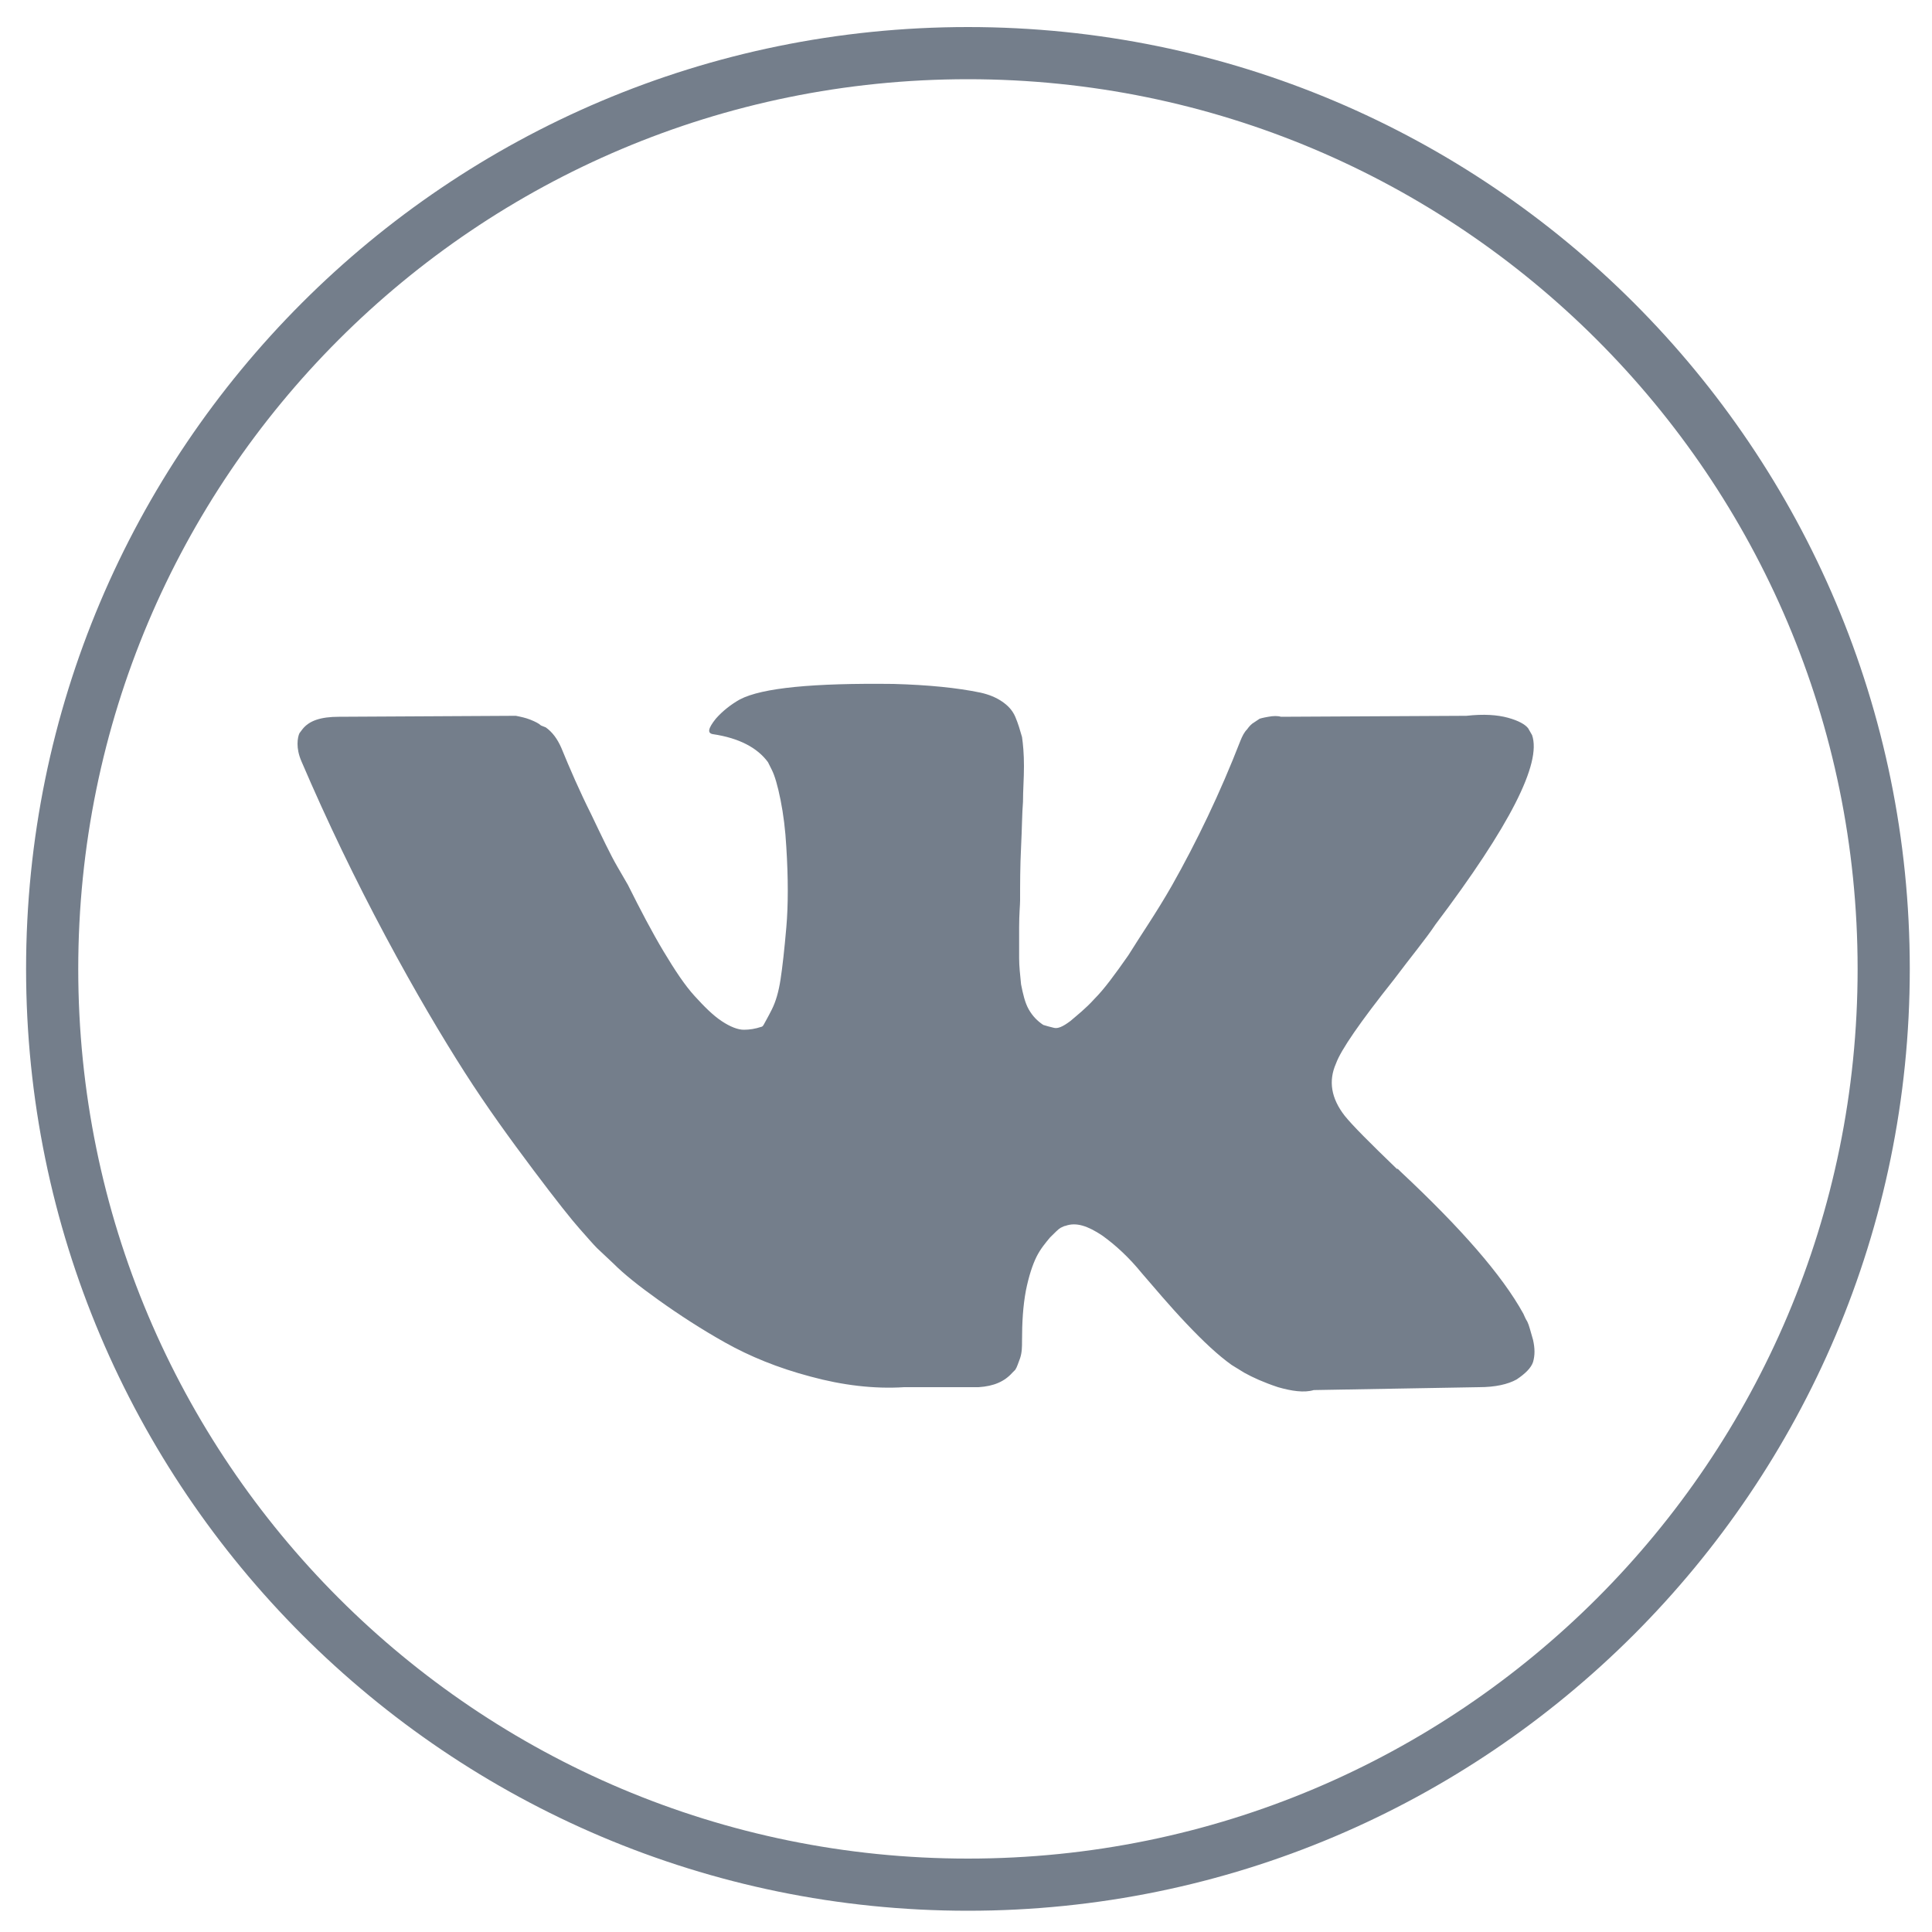
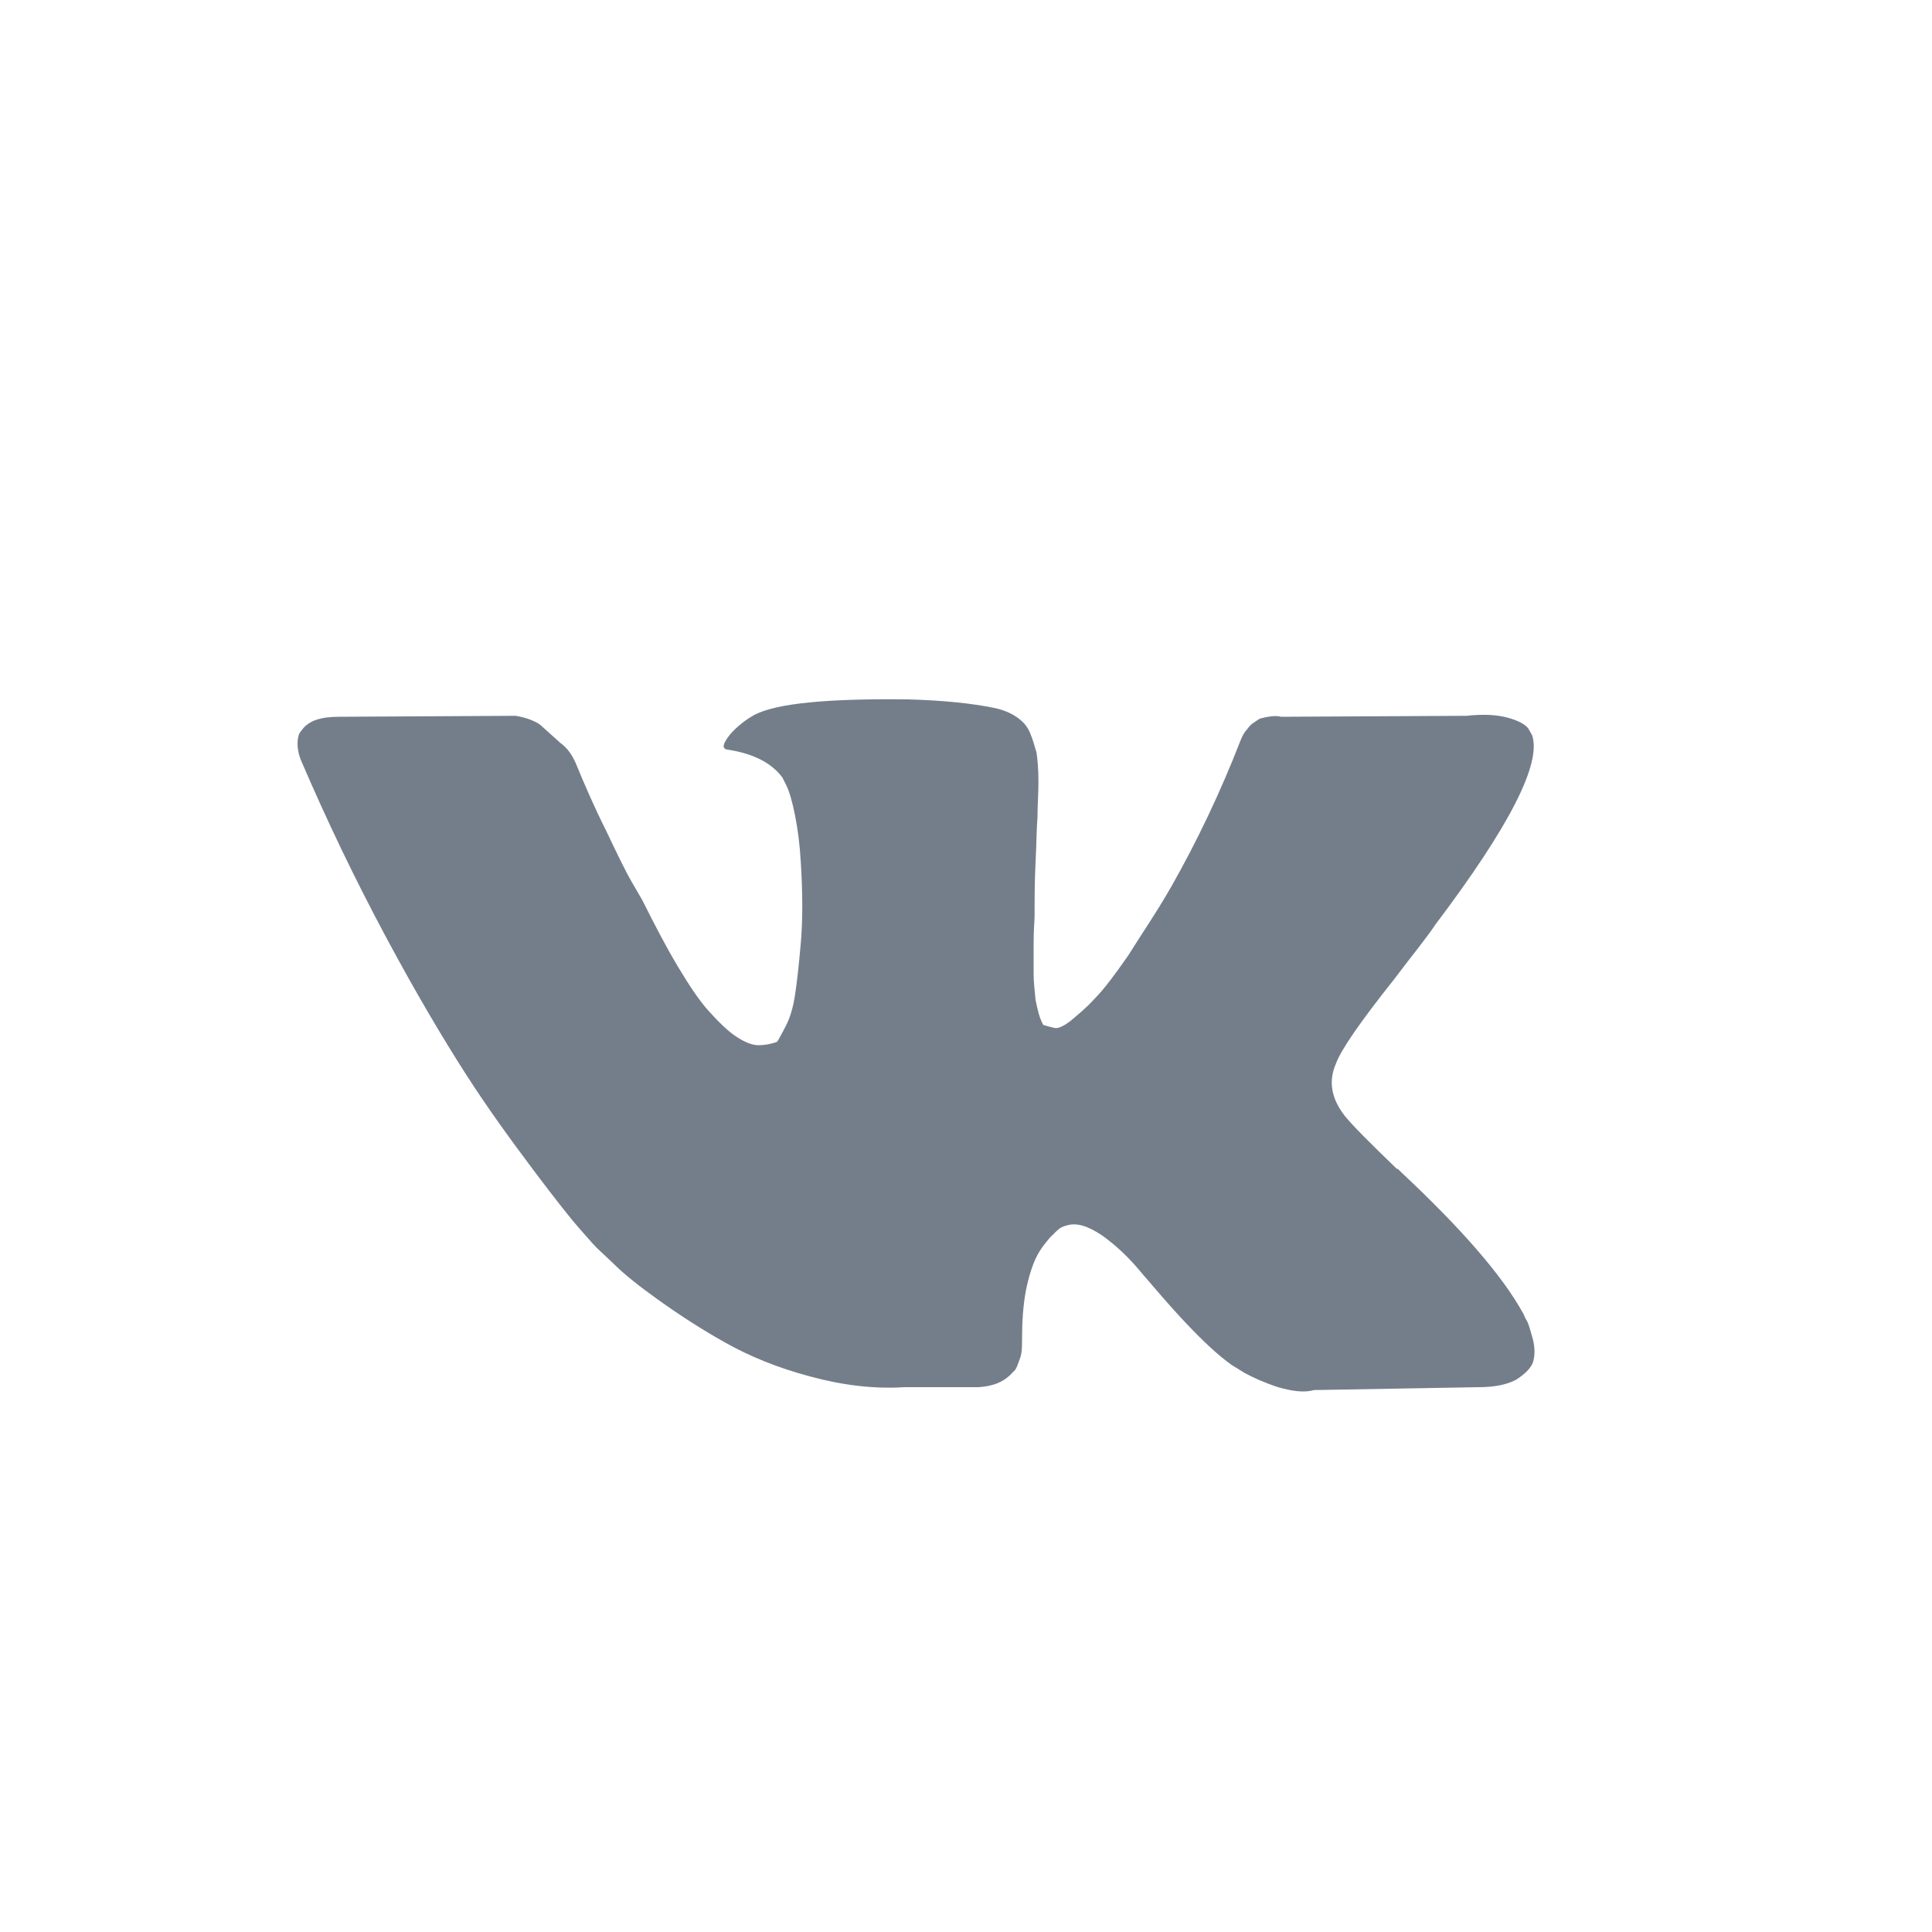
<svg xmlns="http://www.w3.org/2000/svg" version="1.1" id="图层_1" x="0px" y="0px" viewBox="0 0 200 200" style="enable-background:new 0 0 200 200;" xml:space="preserve">
  <style type="text/css">
	.st0{fill:#747E8B;}
</style>
-   <path class="st0" d="M100.2,197.8c-53.8,0-97.5-43.7-97.5-97.5S46.3,2.8,100.2,2.8s97.5,43.7,97.5,97.5S154,197.8,100.2,197.8z   M100.2,8.2c-50.9,0-92.1,41.2-92.1,92.1s41.2,92.1,92.1,92.1s92.1-41.2,92.1-92.1S151,8.2,100.2,8.2z" />
  <g>
-     <path class="st0" d="M158.1,136.8c-0.2-0.3-0.3-0.6-0.4-0.8c-2.2-4-6.5-8.9-12.7-14.7l-0.1-0.1l-0.1-0.1l-0.1-0.1h-0.1   c-2.8-2.7-4.6-4.5-5.4-5.5c-1.4-1.8-1.7-3.6-0.9-5.4c0.5-1.4,2.5-4.3,6-8.7c1.8-2.4,3.3-4.2,4.3-5.7c7.7-10.2,11-16.7,10-19.6   l-0.4-0.7c-0.3-0.4-1-0.8-2.1-1.1c-1.1-0.3-2.5-0.4-4.3-0.2l-19.2,0.1c-0.3-0.1-0.8-0.1-1.3,0c-0.6,0.1-0.9,0.2-0.9,0.2l-0.3,0.2   l-0.3,0.2c-0.2,0.1-0.5,0.4-0.7,0.7c-0.3,0.3-0.5,0.7-0.7,1.2c-2.1,5.4-4.5,10.4-7.1,15c-1.6,2.8-3.2,5.1-4.5,7.2   c-1.4,2-2.5,3.5-3.5,4.5c-0.9,1-1.8,1.7-2.5,2.3c-0.8,0.6-1.3,0.8-1.7,0.7c-0.4-0.1-0.8-0.2-1.1-0.3c-0.6-0.4-1.1-0.9-1.5-1.6   c-0.4-0.7-0.6-1.6-0.8-2.6c-0.1-1-0.2-1.9-0.2-2.7c0-0.8,0-1.8,0-3.2c0-1.4,0.1-2.3,0.1-2.8c0-1.7,0-3.5,0.1-5.5   c0.1-2,0.1-3.5,0.2-4.7c0-1.2,0.1-2.4,0.1-3.7c0-1.3-0.1-2.3-0.2-3c-0.2-0.7-0.4-1.4-0.7-2.1c-0.3-0.7-0.8-1.2-1.4-1.6   c-0.6-0.4-1.3-0.7-2.2-0.9c-2.4-0.5-5.4-0.8-9-0.9c-8.3-0.1-13.6,0.4-15.9,1.6c-0.9,0.5-1.8,1.2-2.5,2c-0.8,1-0.9,1.5-0.3,1.6   c2.7,0.4,4.6,1.4,5.7,2.9l0.4,0.8c0.3,0.6,0.6,1.6,0.9,3.1c0.3,1.5,0.5,3.1,0.6,4.9c0.2,3.2,0.2,6,0,8.3c-0.2,2.3-0.4,4.1-0.6,5.4   c-0.2,1.3-0.5,2.3-0.9,3.1c-0.4,0.8-0.7,1.3-0.8,1.5c-0.1,0.2-0.2,0.3-0.3,0.3c-0.6,0.2-1.2,0.3-1.8,0.3c-0.6,0-1.4-0.3-2.3-0.9   c-0.9-0.6-1.8-1.5-2.8-2.6c-1-1.1-2-2.6-3.2-4.6c-1.2-2-2.4-4.3-3.7-6.9l-1.1-1.9c-0.7-1.2-1.6-3.1-2.7-5.4   c-1.2-2.4-2.2-4.7-3.1-6.9c-0.4-0.9-0.9-1.6-1.6-2.1L56,75.1c-0.2-0.2-0.6-0.4-1.1-0.6c-0.5-0.2-1-0.3-1.5-0.4l-18.3,0.1   c-1.9,0-3.1,0.4-3.8,1.3L31,75.9c-0.1,0.2-0.2,0.6-0.2,1.1c0,0.5,0.1,1.1,0.4,1.8c2.7,6.3,5.6,12.3,8.7,18.1   c3.1,5.8,5.9,10.5,8.2,14.1c2.3,3.6,4.7,6.9,7.1,10.1c2.4,3.2,4,5.2,4.8,6.1c0.8,0.9,1.4,1.6,1.8,2l1.7,1.6   c1.1,1.1,2.6,2.3,4.7,3.8c2.1,1.5,4.4,3,6.9,4.4c2.5,1.4,5.4,2.6,8.8,3.5c3.3,0.9,6.6,1.3,9.7,1.1h7.7c1.6-0.1,2.7-0.6,3.5-1.5   l0.3-0.3c0.2-0.3,0.3-0.7,0.5-1.2c0.2-0.6,0.2-1.2,0.2-1.8c0-1.9,0.1-3.6,0.4-5.2c0.3-1.5,0.7-2.7,1.1-3.5c0.4-0.8,0.9-1.4,1.4-2   c0.5-0.5,0.9-0.9,1.1-1c0.2-0.1,0.4-0.2,0.5-0.2c1.1-0.4,2.3,0,3.8,1c1.4,1,2.8,2.3,4.1,3.9c1.3,1.5,2.8,3.3,4.6,5.2   c1.8,1.9,3.3,3.3,4.7,4.3l1.3,0.8c0.9,0.5,2,1,3.5,1.5c1.4,0.4,2.7,0.6,3.7,0.3l17.1-0.3c1.7,0,3-0.3,3.9-0.8   c0.9-0.6,1.5-1.2,1.7-1.8c0.2-0.7,0.2-1.4,0-2.3C158.4,137.7,158.3,137.2,158.1,136.8z" />
+     <path class="st0" d="M158.1,136.8c-0.2-0.3-0.3-0.6-0.4-0.8c-2.2-4-6.5-8.9-12.7-14.7l-0.1-0.1l-0.1-0.1l-0.1-0.1h-0.1   c-2.8-2.7-4.6-4.5-5.4-5.5c-1.4-1.8-1.7-3.6-0.9-5.4c0.5-1.4,2.5-4.3,6-8.7c1.8-2.4,3.3-4.2,4.3-5.7c7.7-10.2,11-16.7,10-19.6   l-0.4-0.7c-0.3-0.4-1-0.8-2.1-1.1c-1.1-0.3-2.5-0.4-4.3-0.2l-19.2,0.1c-0.3-0.1-0.8-0.1-1.3,0c-0.6,0.1-0.9,0.2-0.9,0.2l-0.3,0.2   l-0.3,0.2c-0.2,0.1-0.5,0.4-0.7,0.7c-0.3,0.3-0.5,0.7-0.7,1.2c-2.1,5.4-4.5,10.4-7.1,15c-1.6,2.8-3.2,5.1-4.5,7.2   c-1.4,2-2.5,3.5-3.5,4.5c-0.9,1-1.8,1.7-2.5,2.3c-0.8,0.6-1.3,0.8-1.7,0.7c-0.4-0.1-0.8-0.2-1.1-0.3c-0.4-0.7-0.6-1.6-0.8-2.6c-0.1-1-0.2-1.9-0.2-2.7c0-0.8,0-1.8,0-3.2c0-1.4,0.1-2.3,0.1-2.8c0-1.7,0-3.5,0.1-5.5   c0.1-2,0.1-3.5,0.2-4.7c0-1.2,0.1-2.4,0.1-3.7c0-1.3-0.1-2.3-0.2-3c-0.2-0.7-0.4-1.4-0.7-2.1c-0.3-0.7-0.8-1.2-1.4-1.6   c-0.6-0.4-1.3-0.7-2.2-0.9c-2.4-0.5-5.4-0.8-9-0.9c-8.3-0.1-13.6,0.4-15.9,1.6c-0.9,0.5-1.8,1.2-2.5,2c-0.8,1-0.9,1.5-0.3,1.6   c2.7,0.4,4.6,1.4,5.7,2.9l0.4,0.8c0.3,0.6,0.6,1.6,0.9,3.1c0.3,1.5,0.5,3.1,0.6,4.9c0.2,3.2,0.2,6,0,8.3c-0.2,2.3-0.4,4.1-0.6,5.4   c-0.2,1.3-0.5,2.3-0.9,3.1c-0.4,0.8-0.7,1.3-0.8,1.5c-0.1,0.2-0.2,0.3-0.3,0.3c-0.6,0.2-1.2,0.3-1.8,0.3c-0.6,0-1.4-0.3-2.3-0.9   c-0.9-0.6-1.8-1.5-2.8-2.6c-1-1.1-2-2.6-3.2-4.6c-1.2-2-2.4-4.3-3.7-6.9l-1.1-1.9c-0.7-1.2-1.6-3.1-2.7-5.4   c-1.2-2.4-2.2-4.7-3.1-6.9c-0.4-0.9-0.9-1.6-1.6-2.1L56,75.1c-0.2-0.2-0.6-0.4-1.1-0.6c-0.5-0.2-1-0.3-1.5-0.4l-18.3,0.1   c-1.9,0-3.1,0.4-3.8,1.3L31,75.9c-0.1,0.2-0.2,0.6-0.2,1.1c0,0.5,0.1,1.1,0.4,1.8c2.7,6.3,5.6,12.3,8.7,18.1   c3.1,5.8,5.9,10.5,8.2,14.1c2.3,3.6,4.7,6.9,7.1,10.1c2.4,3.2,4,5.2,4.8,6.1c0.8,0.9,1.4,1.6,1.8,2l1.7,1.6   c1.1,1.1,2.6,2.3,4.7,3.8c2.1,1.5,4.4,3,6.9,4.4c2.5,1.4,5.4,2.6,8.8,3.5c3.3,0.9,6.6,1.3,9.7,1.1h7.7c1.6-0.1,2.7-0.6,3.5-1.5   l0.3-0.3c0.2-0.3,0.3-0.7,0.5-1.2c0.2-0.6,0.2-1.2,0.2-1.8c0-1.9,0.1-3.6,0.4-5.2c0.3-1.5,0.7-2.7,1.1-3.5c0.4-0.8,0.9-1.4,1.4-2   c0.5-0.5,0.9-0.9,1.1-1c0.2-0.1,0.4-0.2,0.5-0.2c1.1-0.4,2.3,0,3.8,1c1.4,1,2.8,2.3,4.1,3.9c1.3,1.5,2.8,3.3,4.6,5.2   c1.8,1.9,3.3,3.3,4.7,4.3l1.3,0.8c0.9,0.5,2,1,3.5,1.5c1.4,0.4,2.7,0.6,3.7,0.3l17.1-0.3c1.7,0,3-0.3,3.9-0.8   c0.9-0.6,1.5-1.2,1.7-1.8c0.2-0.7,0.2-1.4,0-2.3C158.4,137.7,158.3,137.2,158.1,136.8z" />
  </g>
</svg>